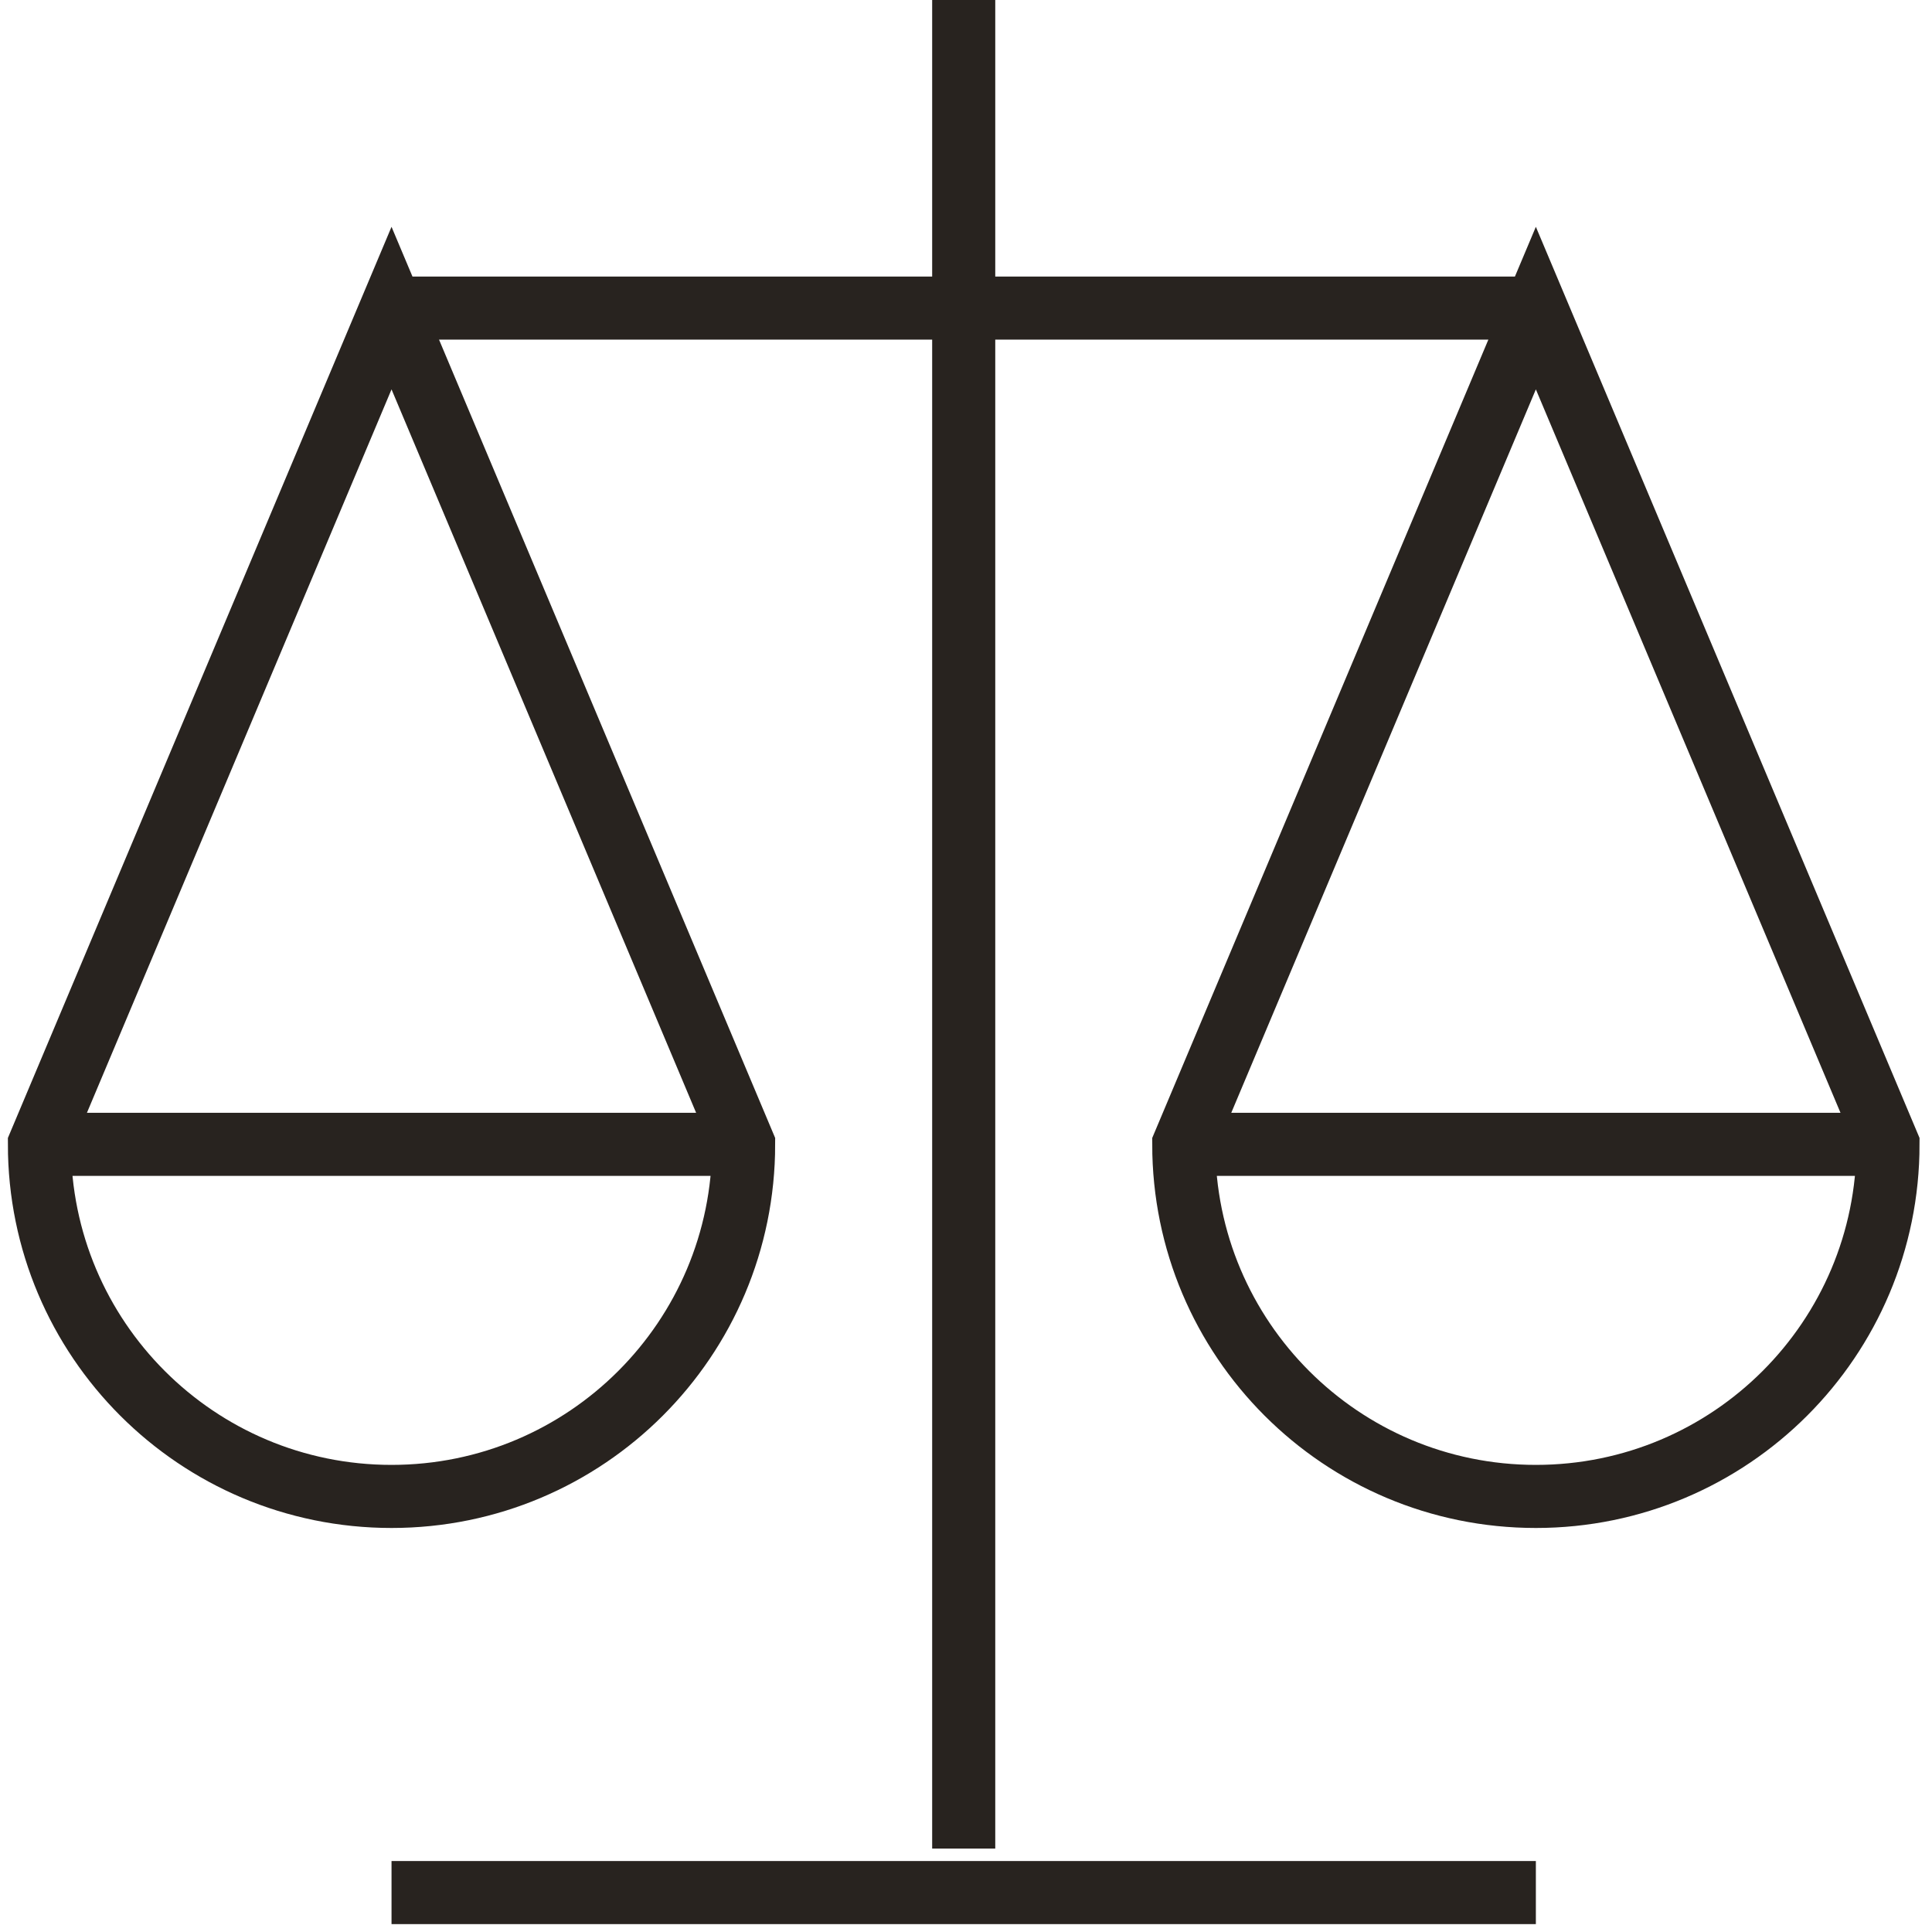
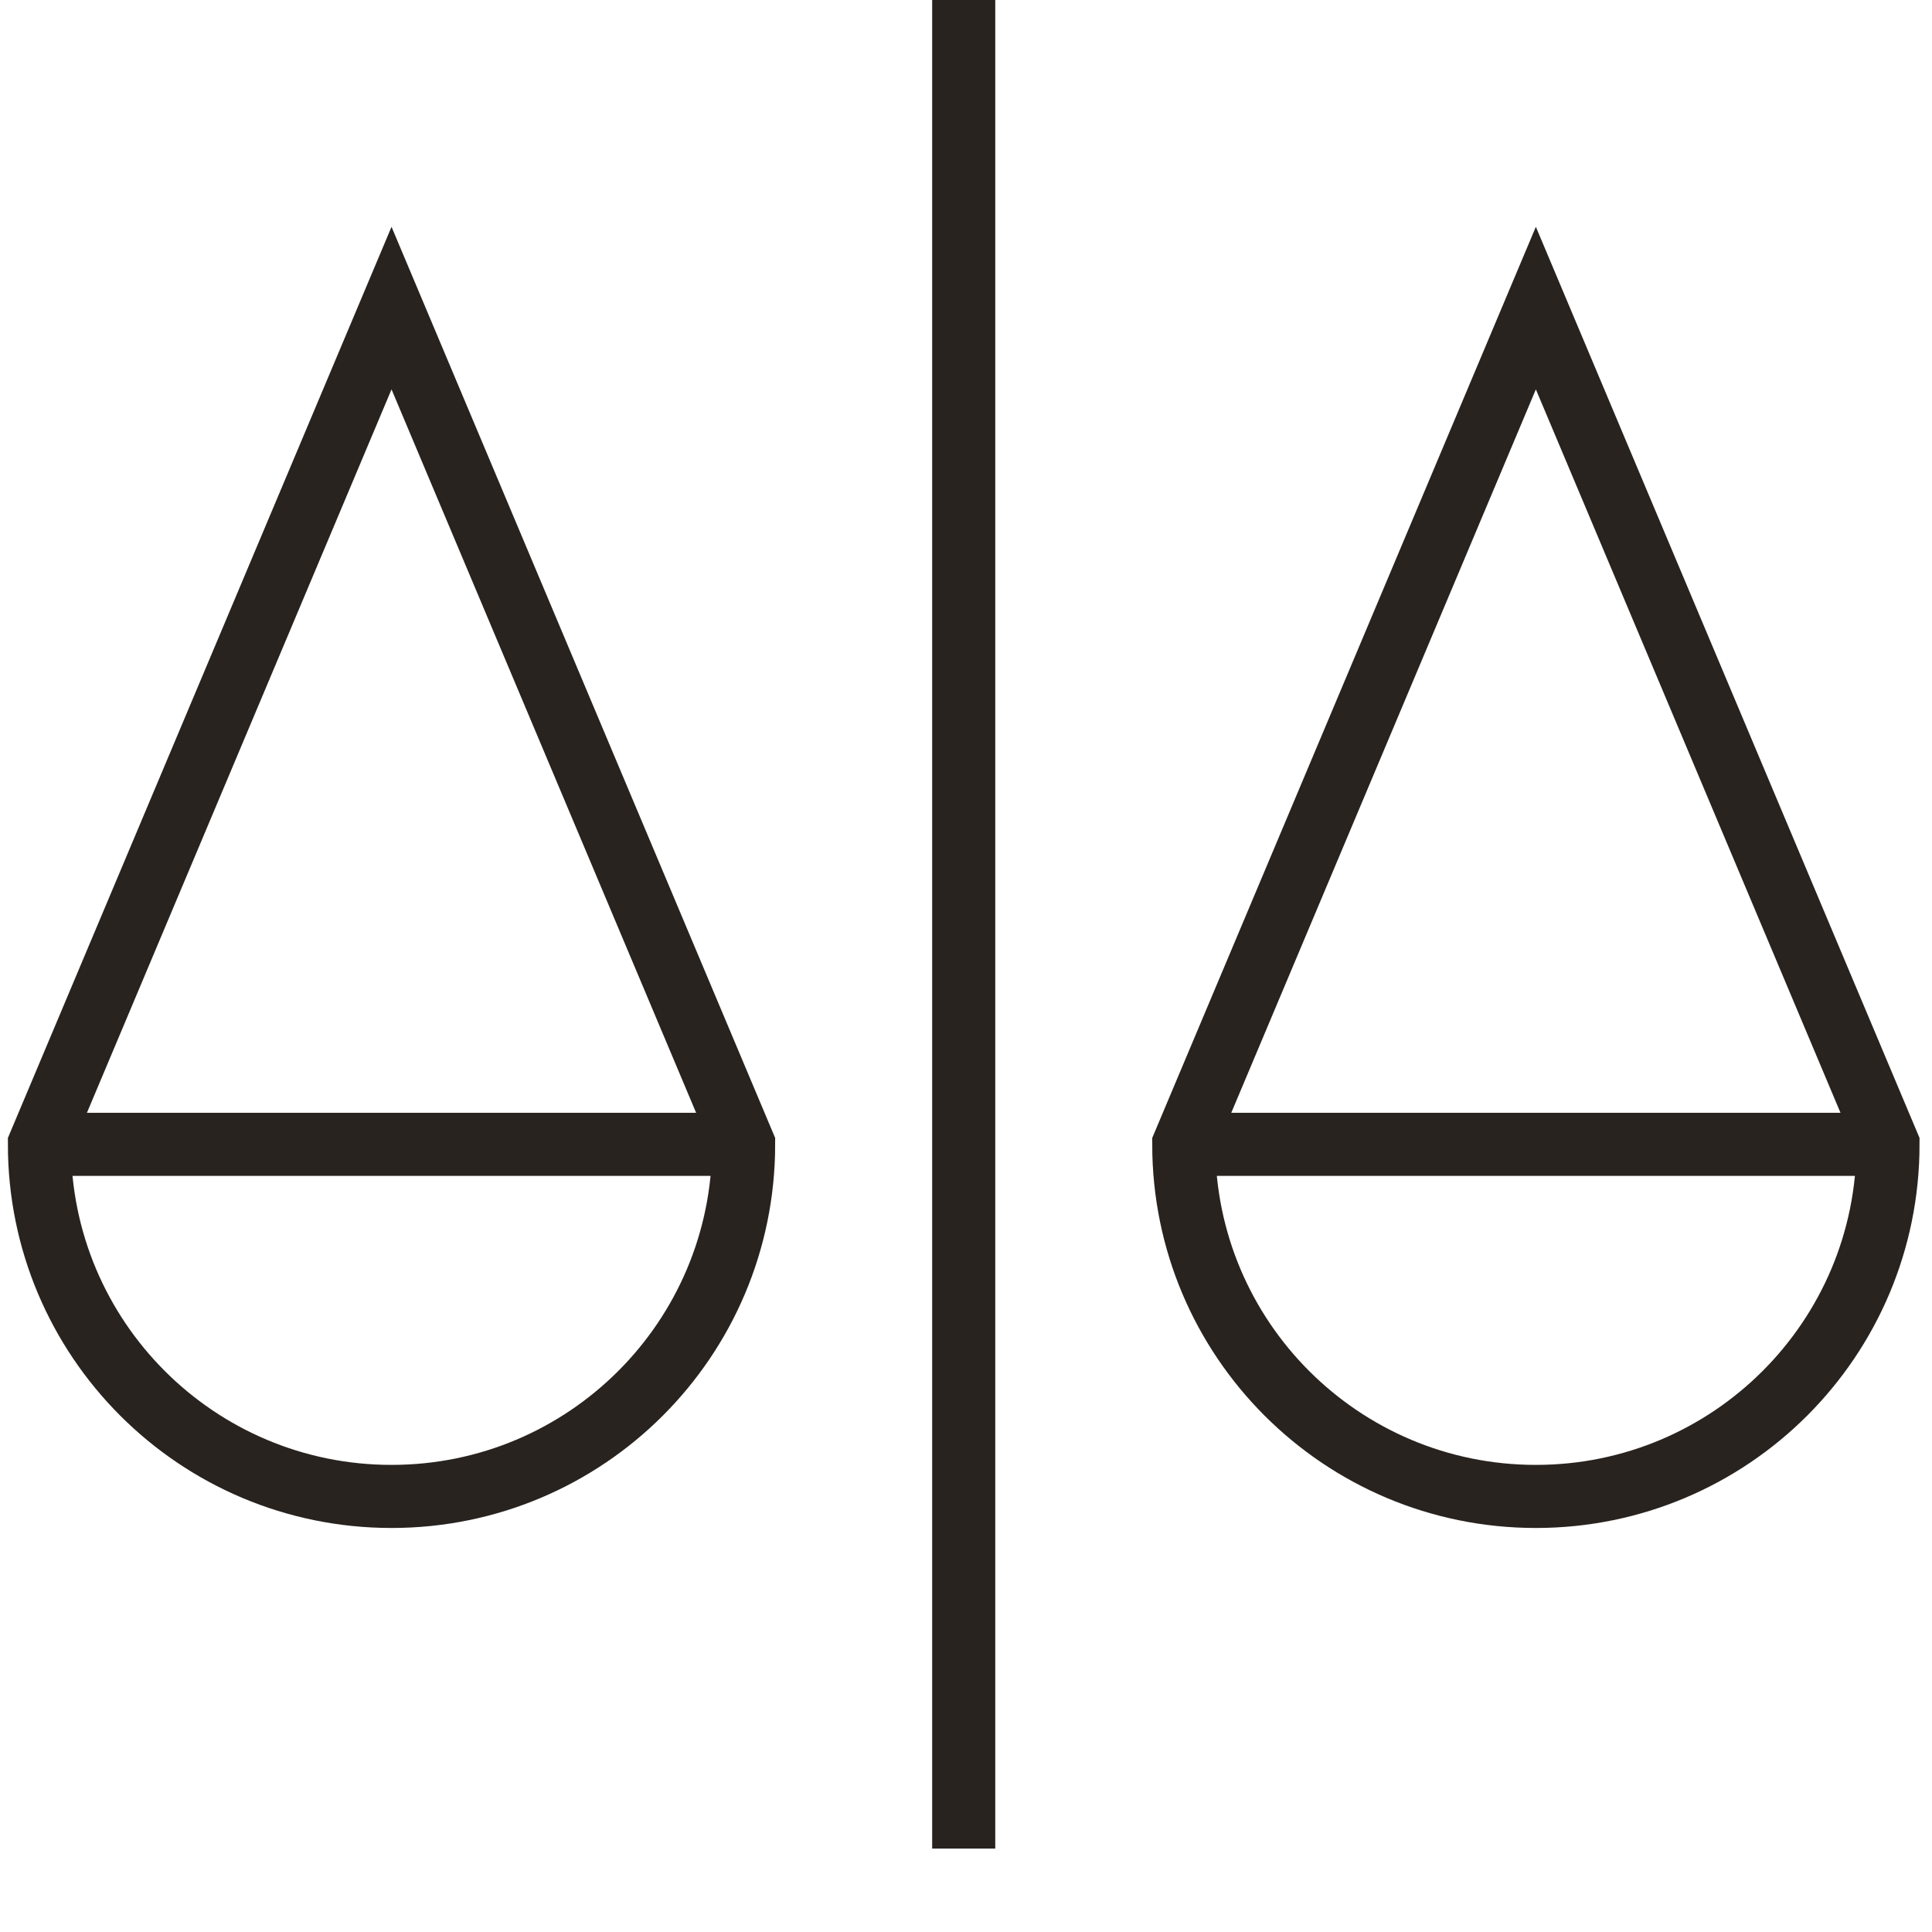
<svg xmlns="http://www.w3.org/2000/svg" width="49" height="49" viewBox="0 0 49 49" fill="none">
  <path d="M18.86 29.023H1" stroke="#28231F" stroke-width="1.6" />
  <path d="M30.023 29.023H47.884" stroke="#28231F" stroke-width="1.6" />
  <path d="M24.442 46.884V0" stroke="#28231F" stroke-width="1.6" />
-   <path d="M9.93 48H38.953" stroke="#28231F" stroke-width="1.6" />
-   <path d="M38.953 7.814L30.023 29.023C30.023 33.957 34.02 37.953 38.953 37.953C43.887 37.953 47.884 33.957 47.884 29.023L38.953 7.814ZM38.953 7.814H9.93M9.93 7.814L1 29.023C1 33.957 4.996 37.953 9.93 37.953C14.864 37.953 18.86 33.957 18.86 29.023L9.93 7.814Z" stroke="#28231F" stroke-width="1.6" />
+   <path d="M38.953 7.814L30.023 29.023C30.023 33.957 34.02 37.953 38.953 37.953C43.887 37.953 47.884 33.957 47.884 29.023L38.953 7.814ZM38.953 7.814M9.93 7.814L1 29.023C1 33.957 4.996 37.953 9.93 37.953C14.864 37.953 18.86 33.957 18.86 29.023L9.93 7.814Z" stroke="#28231F" stroke-width="1.6" />
</svg>